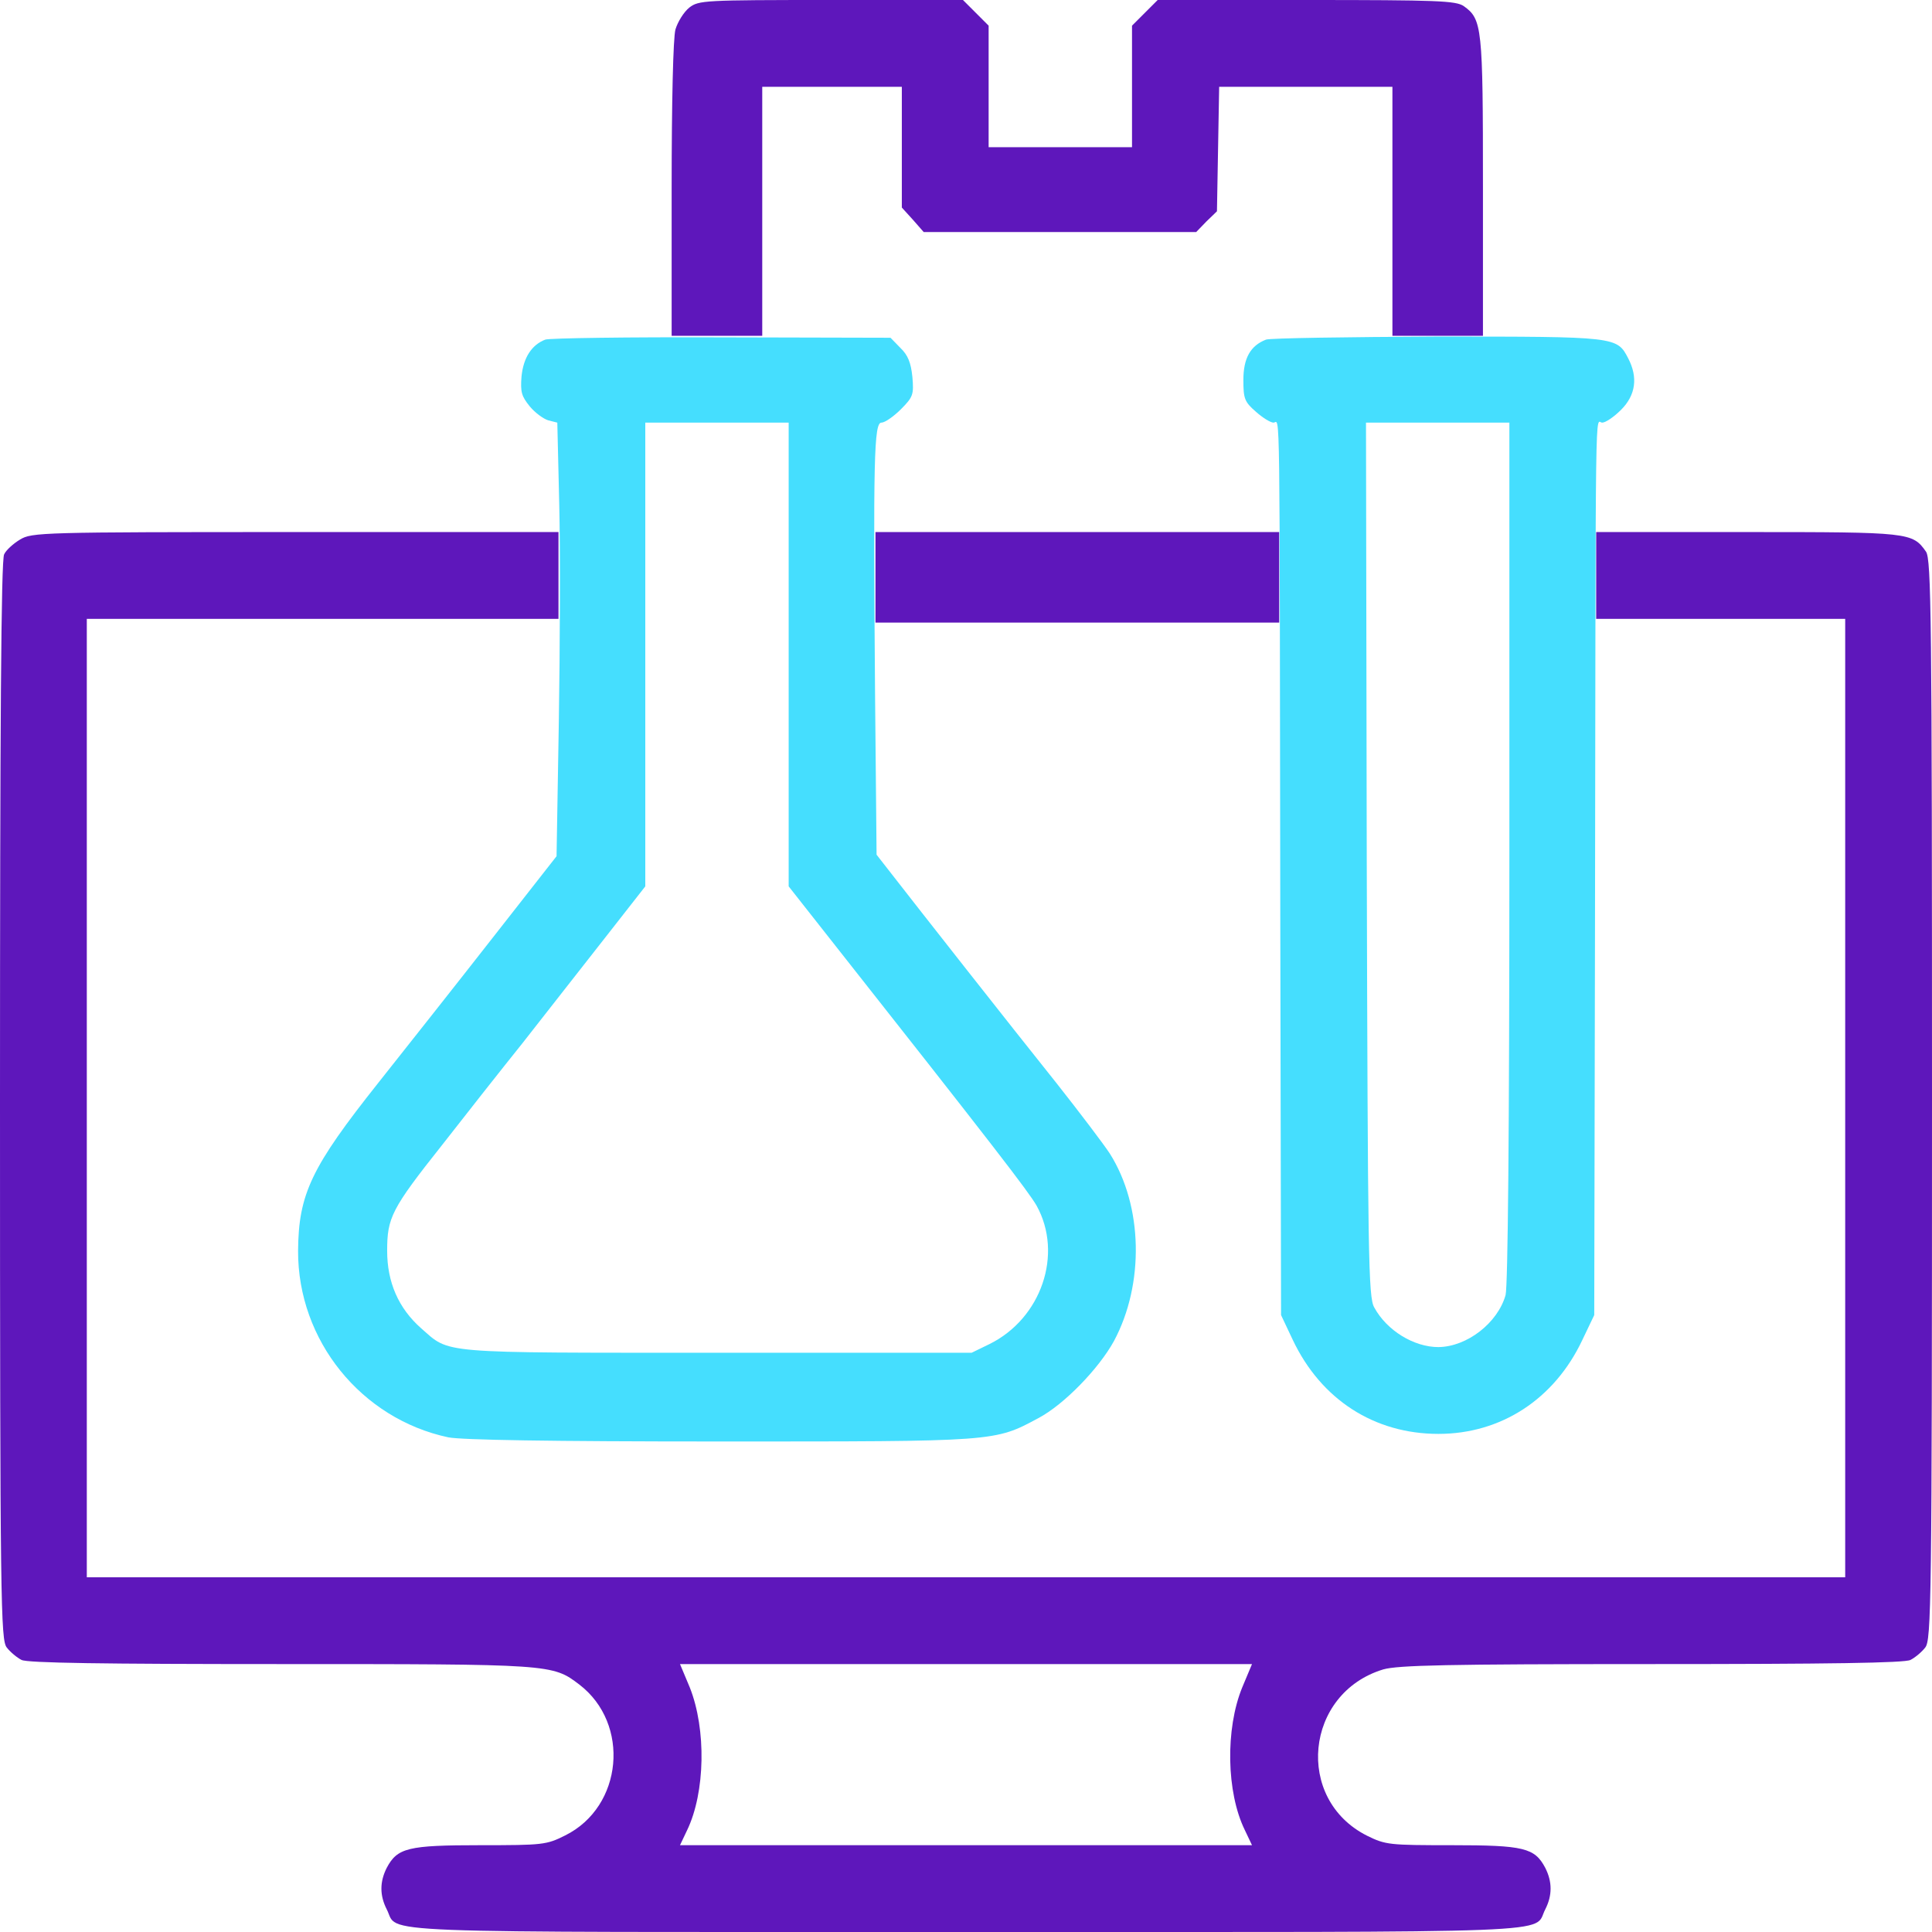
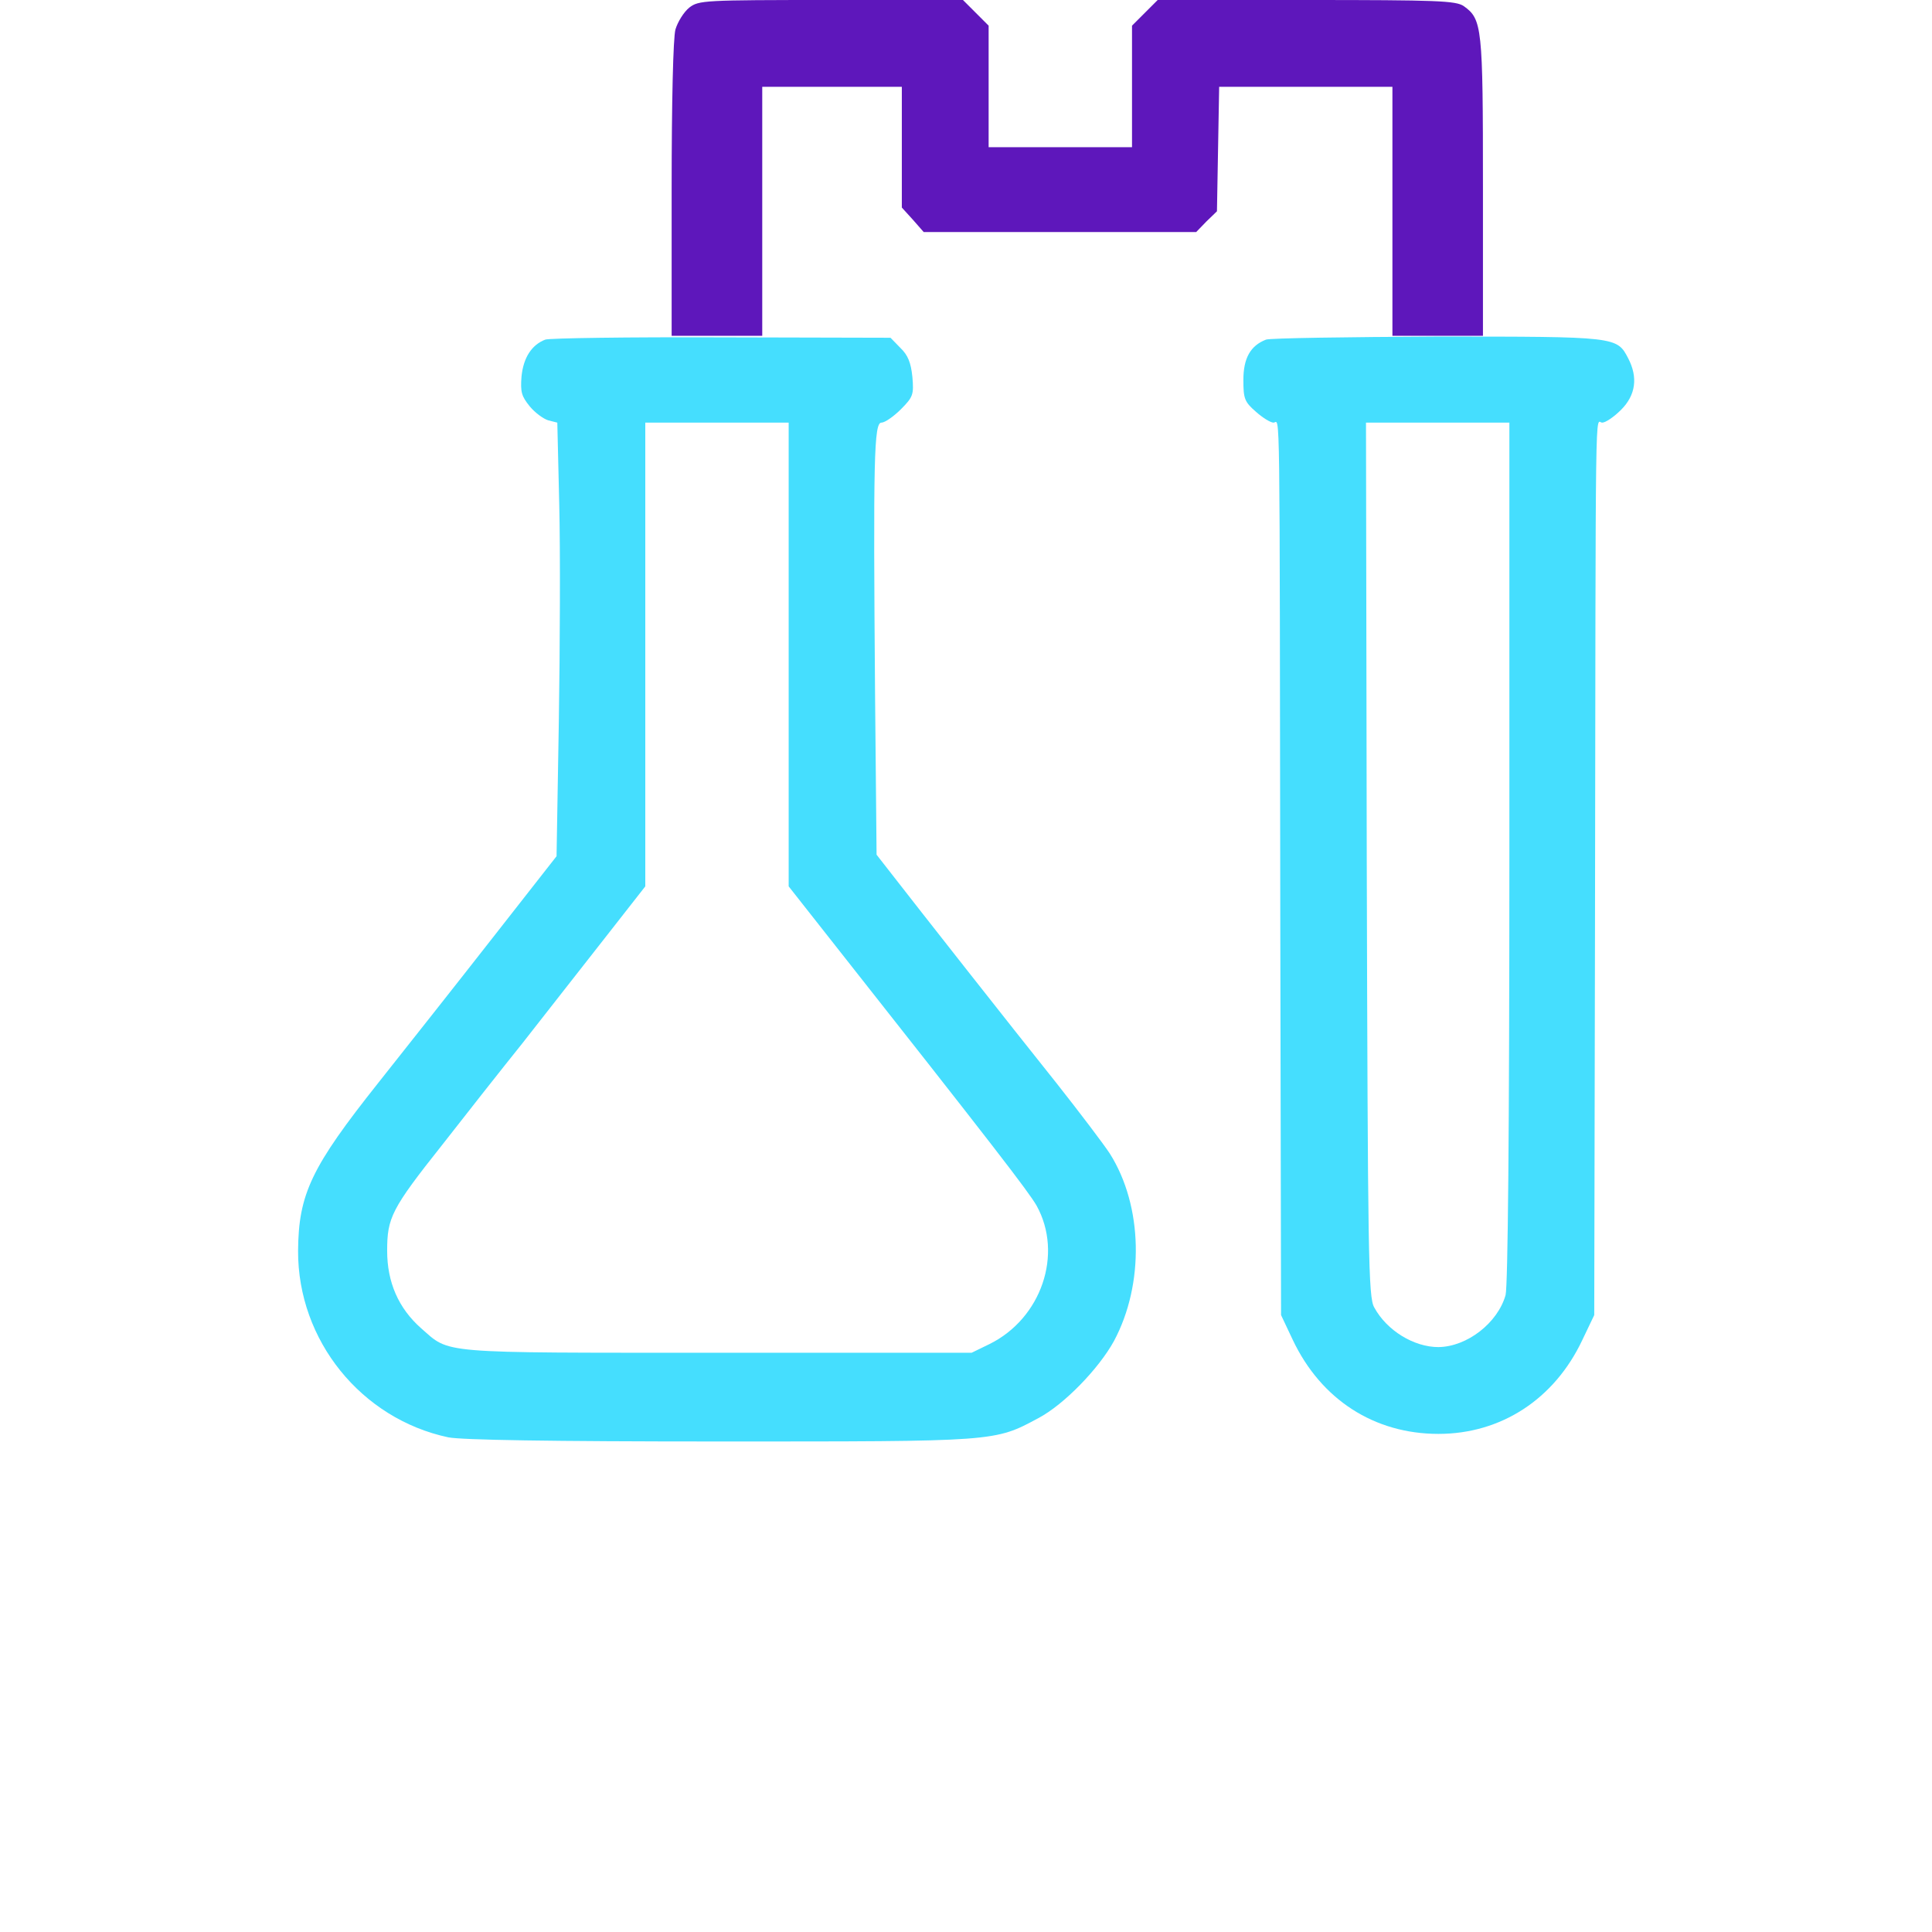
<svg xmlns="http://www.w3.org/2000/svg" width="28" height="28" viewBox="0 0 28 28" fill="none">
  <g clip-path="url(#clip0_2912_16874)">
-     <path d="M9.991 0.109C9.909 0.175 9.822 0.317 9.789 0.427C9.756 0.547 9.734 1.466 9.734 2.745V4.867H10.391H11.047V3.062V1.258H12.059H13.07V2.133V3.008L13.229 3.183L13.387 3.363H15.362H17.336L17.484 3.21L17.637 3.062L17.653 2.16L17.669 1.258H18.927H20.18V3.062V4.867H20.836H21.492V2.707C21.492 0.388 21.481 0.279 21.213 0.088C21.098 0.011 20.836 0 18.933 0H16.778L16.592 0.186L16.406 0.372V1.252V2.133H15.367H14.328V1.252V0.372L14.142 0.186L13.956 0H12.042C10.199 0 10.128 0.005 9.991 0.109Z" fill="#5E17BB" />
-     <path d="M0.29 7.82C0.197 7.875 0.087 7.973 0.06 8.034C0.016 8.11 0 10.533 0 15.952C0 23.27 0.011 23.767 0.098 23.877C0.148 23.942 0.246 24.024 0.312 24.057C0.394 24.101 1.493 24.117 4.063 24.117C7.995 24.117 8.006 24.117 8.395 24.413C9.138 24.981 9.029 26.184 8.192 26.6C7.919 26.737 7.87 26.742 6.962 26.742C5.912 26.742 5.759 26.78 5.605 27.07C5.502 27.273 5.502 27.47 5.605 27.672C5.791 28.027 5.119 28 14 28C22.881 28 22.209 28.027 22.395 27.672C22.498 27.47 22.498 27.273 22.395 27.07C22.241 26.78 22.088 26.742 21.038 26.742C20.136 26.742 20.081 26.737 19.813 26.605C18.758 26.075 18.911 24.538 20.048 24.194C20.262 24.134 20.962 24.117 23.937 24.117C26.507 24.117 27.606 24.101 27.688 24.057C27.754 24.024 27.852 23.942 27.902 23.877C27.989 23.767 28 23.27 28 15.941C28 8.941 27.989 8.105 27.913 7.995C27.716 7.716 27.677 7.711 25.32 7.711H23.133V8.34V8.969H24.938H26.742V15.914V22.859H14H1.258V15.914V8.969H4.676H8.094V8.34V7.711H4.282C0.596 7.711 0.459 7.716 0.29 7.82ZM18.003 24.456C17.757 25.058 17.773 25.977 18.041 26.523L18.145 26.742H14H9.855L9.959 26.523C10.221 25.977 10.238 25.063 9.997 24.456L9.855 24.117H14H18.145L18.003 24.456Z" fill="#5E17BB" />
-     <path d="M12.688 8.367V9.023H15.613H18.539V8.367V7.711H15.613H12.688V8.367Z" fill="#5E17BB" />
+     <path d="M9.991 0.109C9.909 0.175 9.822 0.317 9.789 0.427C9.756 0.547 9.734 1.466 9.734 2.745V4.867H10.391H11.047V3.062V1.258H12.059H13.07V2.133V3.008L13.229 3.183L13.387 3.363H17.336L17.484 3.21L17.637 3.062L17.653 2.16L17.669 1.258H18.927H20.18V3.062V4.867H20.836H21.492V2.707C21.492 0.388 21.481 0.279 21.213 0.088C21.098 0.011 20.836 0 18.933 0H16.778L16.592 0.186L16.406 0.372V1.252V2.133H15.367H14.328V1.252V0.372L14.142 0.186L13.956 0H12.042C10.199 0 10.128 0.005 9.991 0.109Z" fill="#5E17BB" />
    <path d="M7.902 4.922C7.705 4.998 7.585 5.184 7.558 5.458C7.541 5.682 7.558 5.742 7.678 5.89C7.755 5.983 7.875 6.07 7.946 6.092L8.077 6.125L8.105 7.312C8.121 7.968 8.116 9.384 8.099 10.456L8.066 12.409L7.137 13.595C6.628 14.246 5.884 15.187 5.485 15.69C4.512 16.915 4.326 17.303 4.32 18.129C4.315 19.425 5.234 20.562 6.497 20.831C6.694 20.869 7.952 20.891 10.434 20.891C14.448 20.891 14.41 20.896 15.05 20.552C15.422 20.355 15.925 19.835 16.144 19.436C16.587 18.61 16.565 17.478 16.084 16.718C15.991 16.576 15.646 16.122 15.318 15.706C14.623 14.837 13.278 13.125 12.939 12.688L12.704 12.387L12.682 10.062C12.655 6.634 12.666 6.125 12.775 6.125C12.824 6.125 12.95 6.037 13.054 5.934C13.234 5.753 13.245 5.72 13.223 5.463C13.202 5.255 13.158 5.146 13.049 5.042L12.906 4.895L10.456 4.889C9.111 4.884 7.963 4.9 7.902 4.922ZM11.43 9.483V12.846L11.938 13.491C14.432 16.652 14.902 17.265 15.023 17.473C15.411 18.173 15.094 19.108 14.339 19.48L14.082 19.605H10.391C6.305 19.605 6.53 19.622 6.103 19.25C5.775 18.96 5.611 18.583 5.611 18.129C5.611 17.648 5.671 17.522 6.409 16.592C6.716 16.198 7.241 15.531 7.574 15.116C7.902 14.694 8.438 14.016 8.761 13.601L9.352 12.846V9.483V6.125H10.391H11.43V9.483Z" fill="#45DEFE" />
    <path d="M18.348 4.922C18.123 5.009 18.02 5.19 18.02 5.507C18.02 5.775 18.036 5.824 18.2 5.966C18.298 6.054 18.413 6.125 18.457 6.125C18.555 6.125 18.544 5.534 18.555 13.398L18.566 19.059L18.736 19.419C19.146 20.284 19.917 20.781 20.847 20.781C21.755 20.781 22.526 20.278 22.93 19.425L23.105 19.059L23.116 13.398C23.127 5.474 23.116 6.125 23.22 6.125C23.27 6.125 23.39 6.043 23.494 5.939C23.707 5.726 23.74 5.469 23.598 5.195C23.434 4.878 23.434 4.878 20.836 4.878C19.529 4.884 18.408 4.9 18.348 4.922ZM21.875 12.343C21.875 16.456 21.853 18.637 21.82 18.769C21.706 19.173 21.262 19.518 20.847 19.523C20.491 19.523 20.098 19.283 19.917 18.949C19.83 18.802 19.824 18.227 19.808 12.452L19.797 6.125H20.836H21.875V12.343Z" fill="#45DEFE" />
  </g>
  <defs>
    <clipPath id="clip0_2912_16874">
      <rect width="28" height="28" fill="white" />
    </clipPath>
  </defs>
</svg>